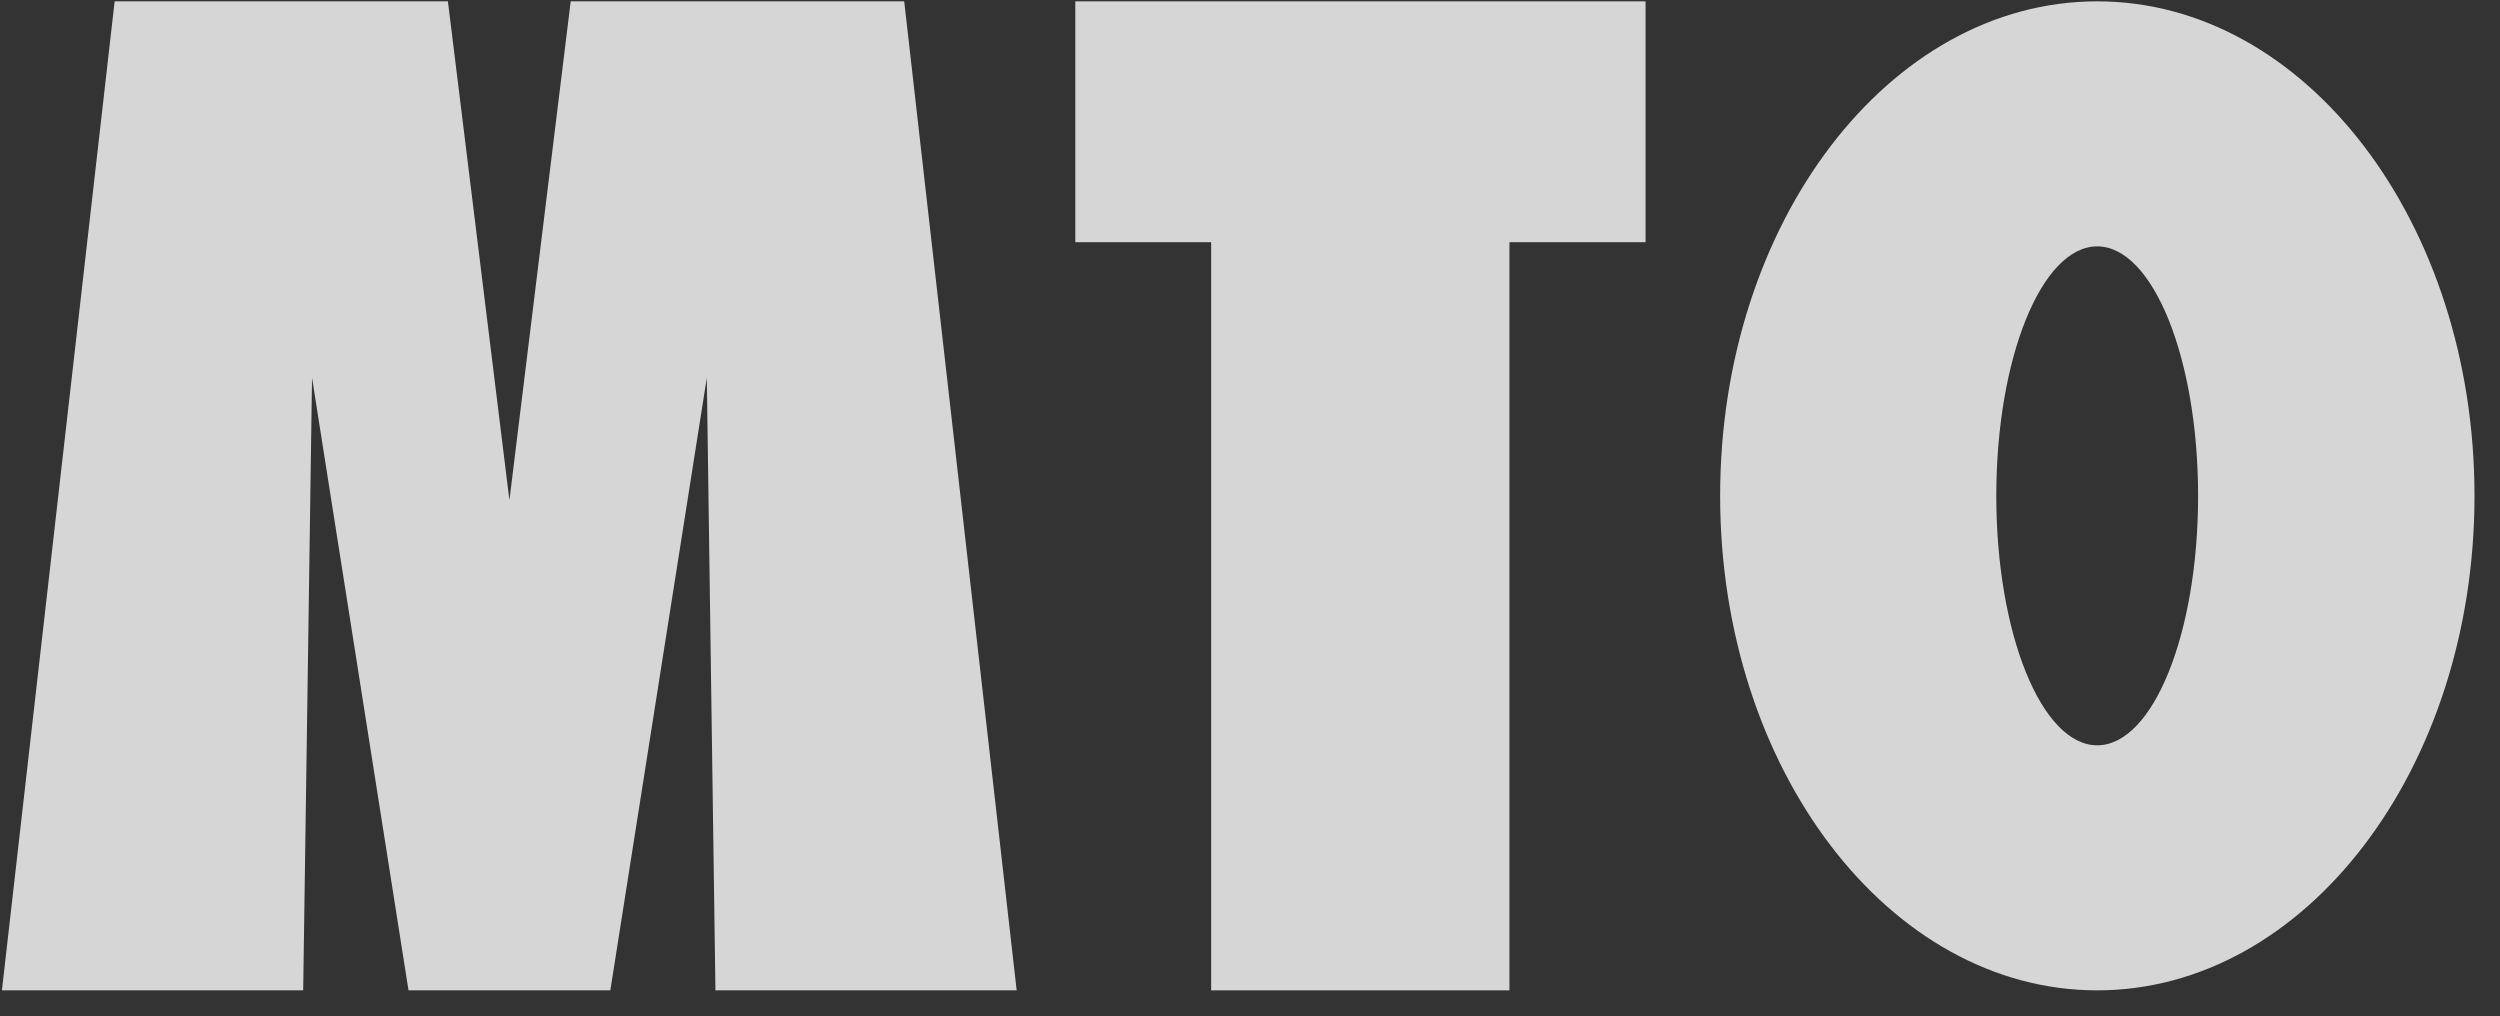
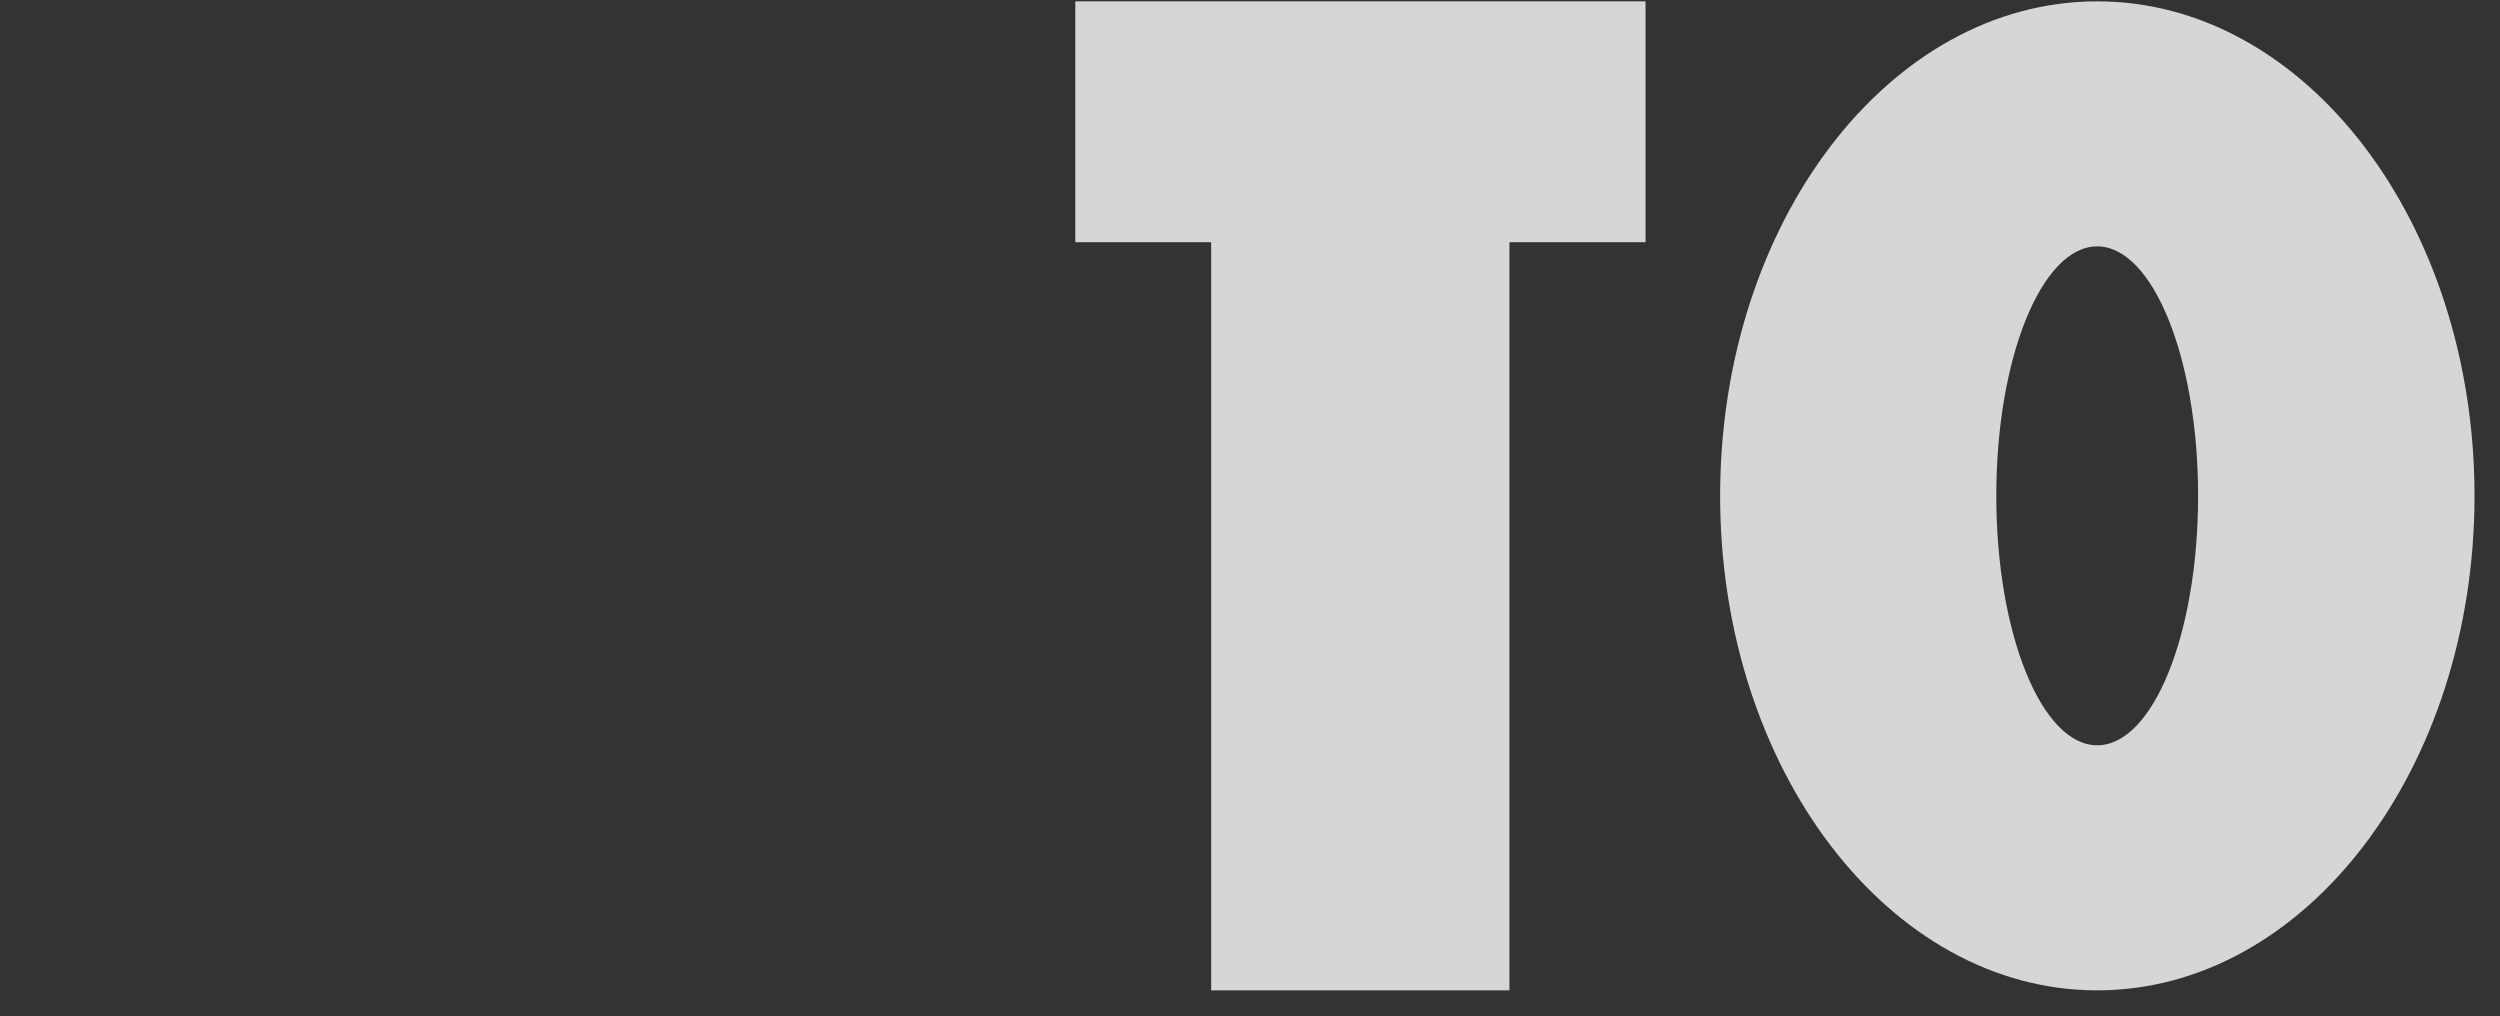
<svg xmlns="http://www.w3.org/2000/svg" width="91" height="37" viewBox="0 0 91 37" fill="none">
  <rect x="0" y="0" width="91" height="37" fill="#333333" stroke="none" />
  <g opacity="0.8">
-     <path d="M20.774 0.049L18.543 18.21L16.304 0.049H4.173L0.07 36.049H11.036L11.358 13.75L14.87 36.049H22.216L25.728 13.75L26.042 36.049H37.007L32.913 0.049H20.774Z" fill="white" />
    <path d="M39.141 8.816H44.086V36.049H54.944V8.816H59.898V0.049H39.141V8.816Z" fill="white" />
    <path d="M76.338 0.049C68.759 0.049 62.613 8.11 62.613 18.049C62.613 27.987 68.759 36.049 76.338 36.049C83.917 36.049 90.072 27.987 90.072 18.049C90.072 8.11 83.926 0.049 76.338 0.049ZM76.338 27.129C74.314 27.129 72.665 23.063 72.665 18.049C72.665 13.035 74.314 8.968 76.338 8.968C78.363 8.968 80.011 13.035 80.011 18.049C80.011 23.063 78.372 27.129 76.338 27.129Z" fill="white" />
  </g>
</svg>